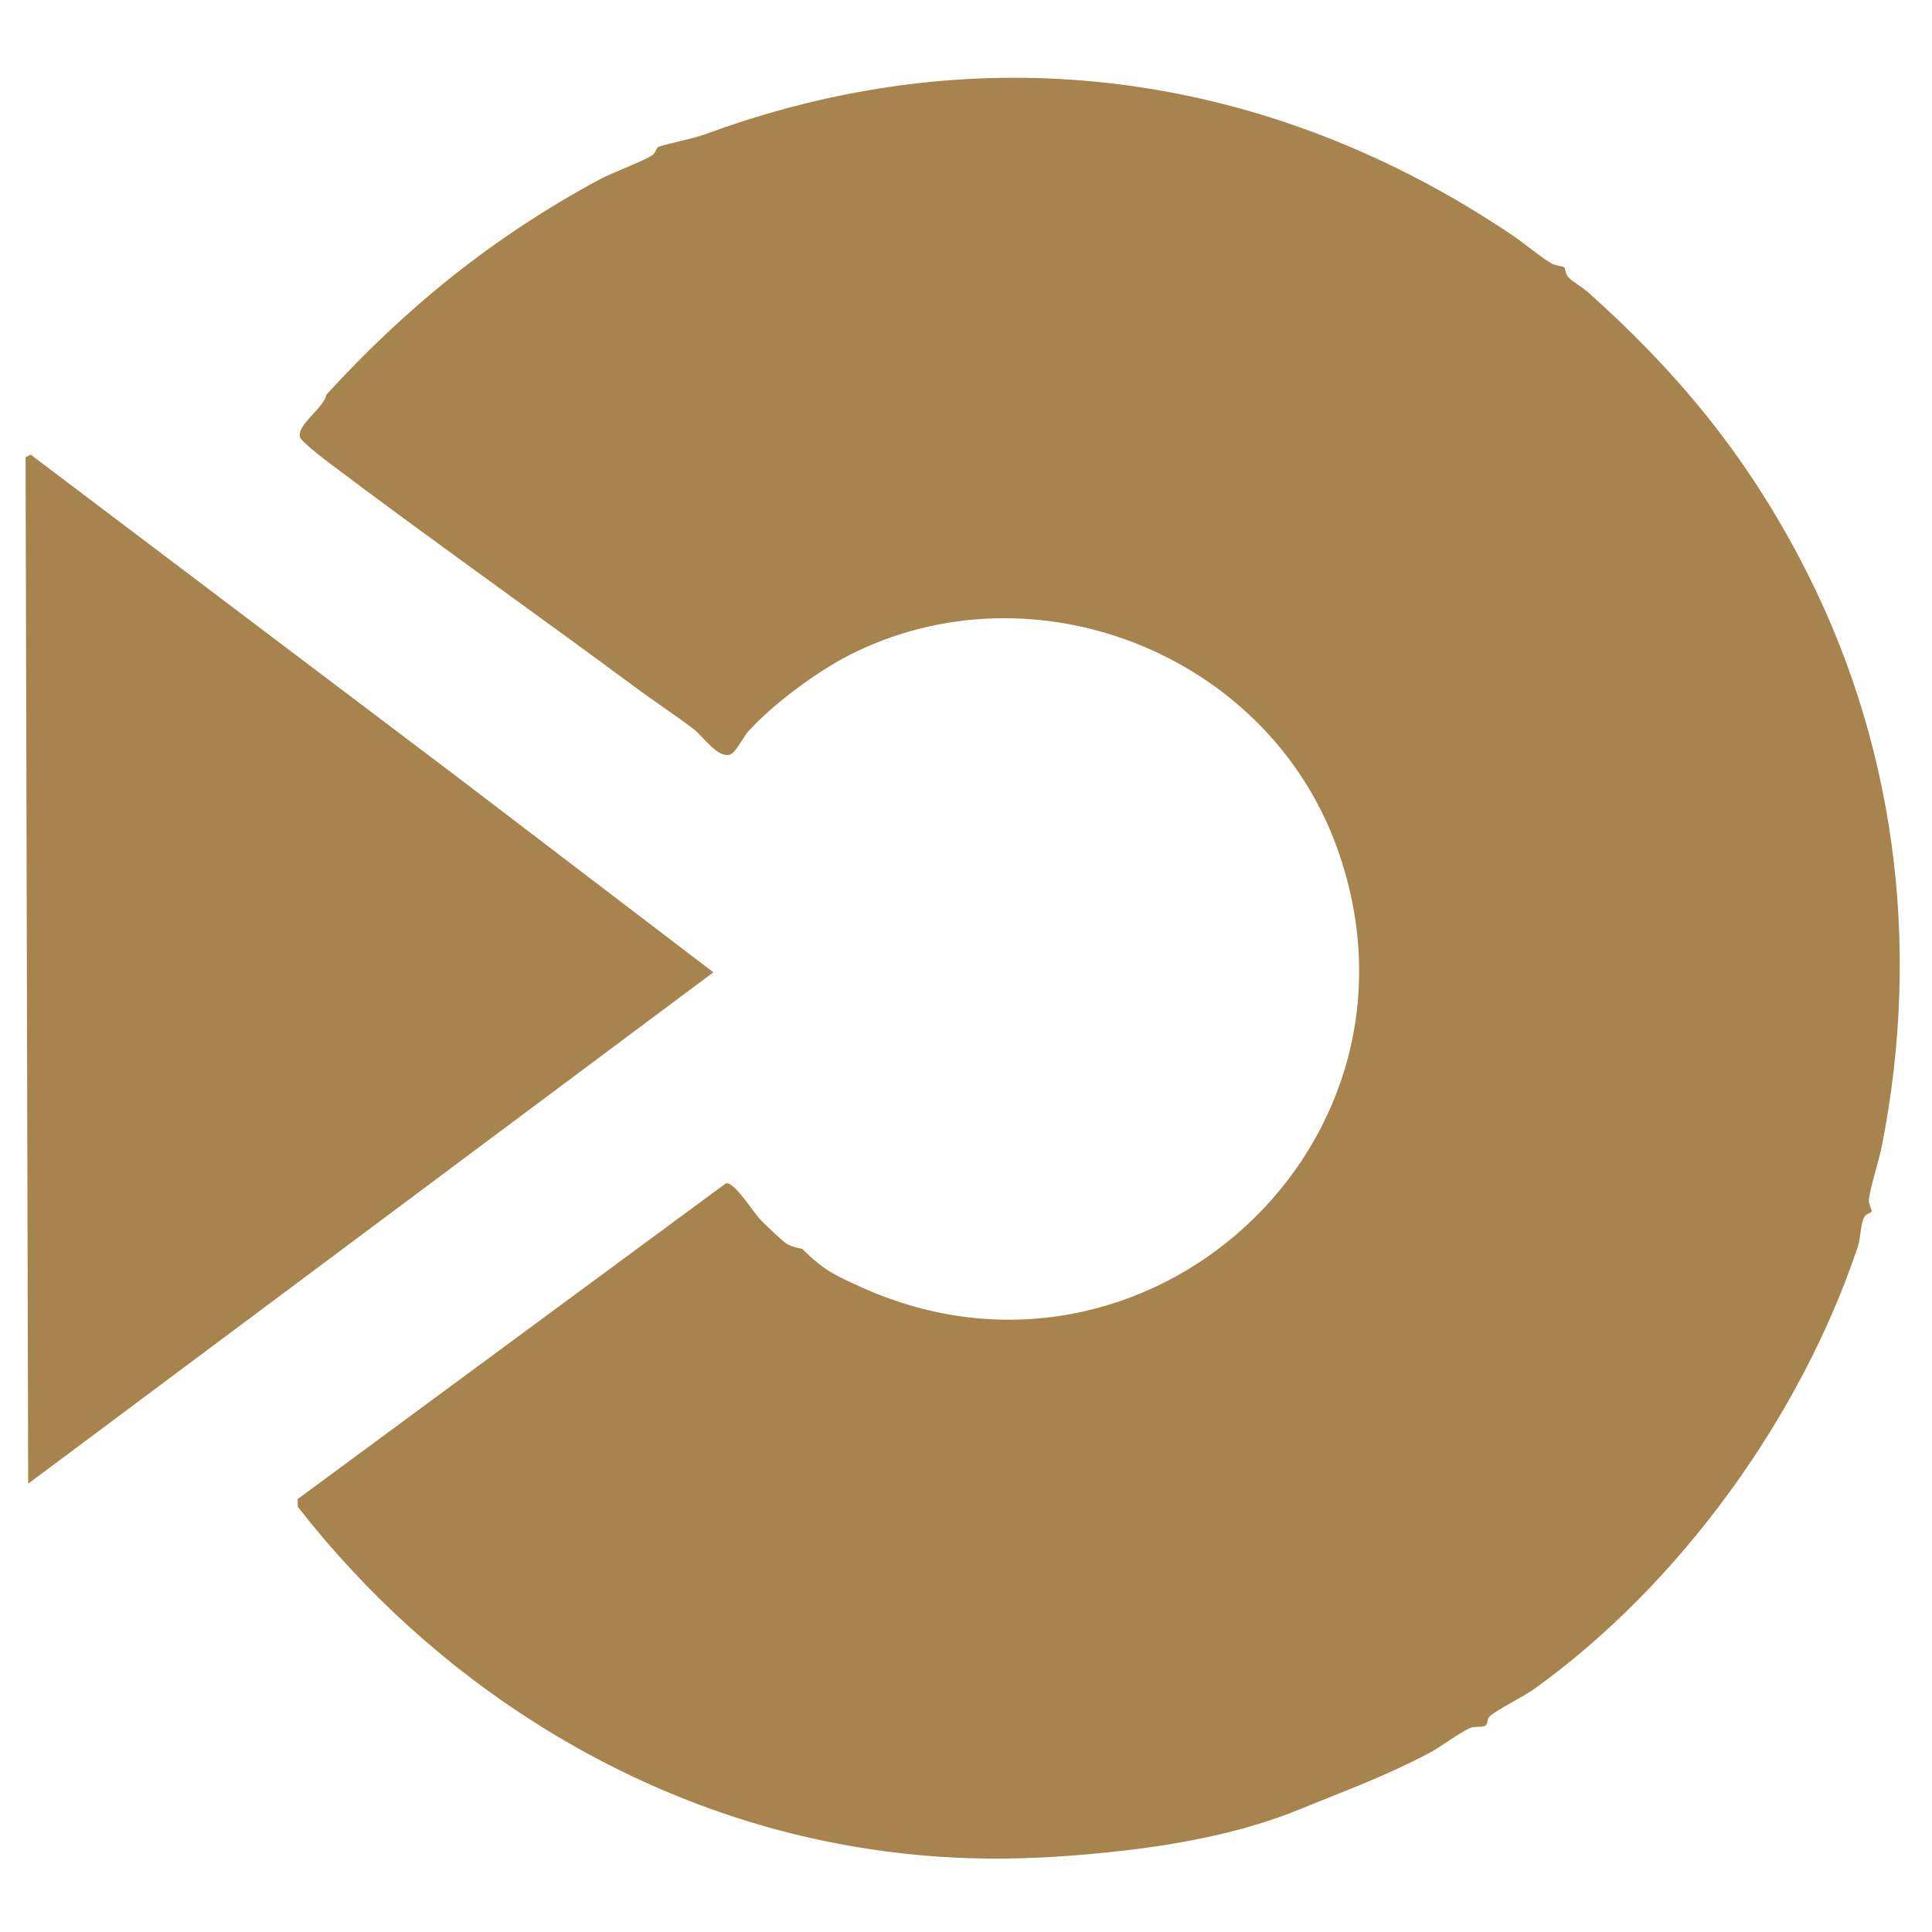
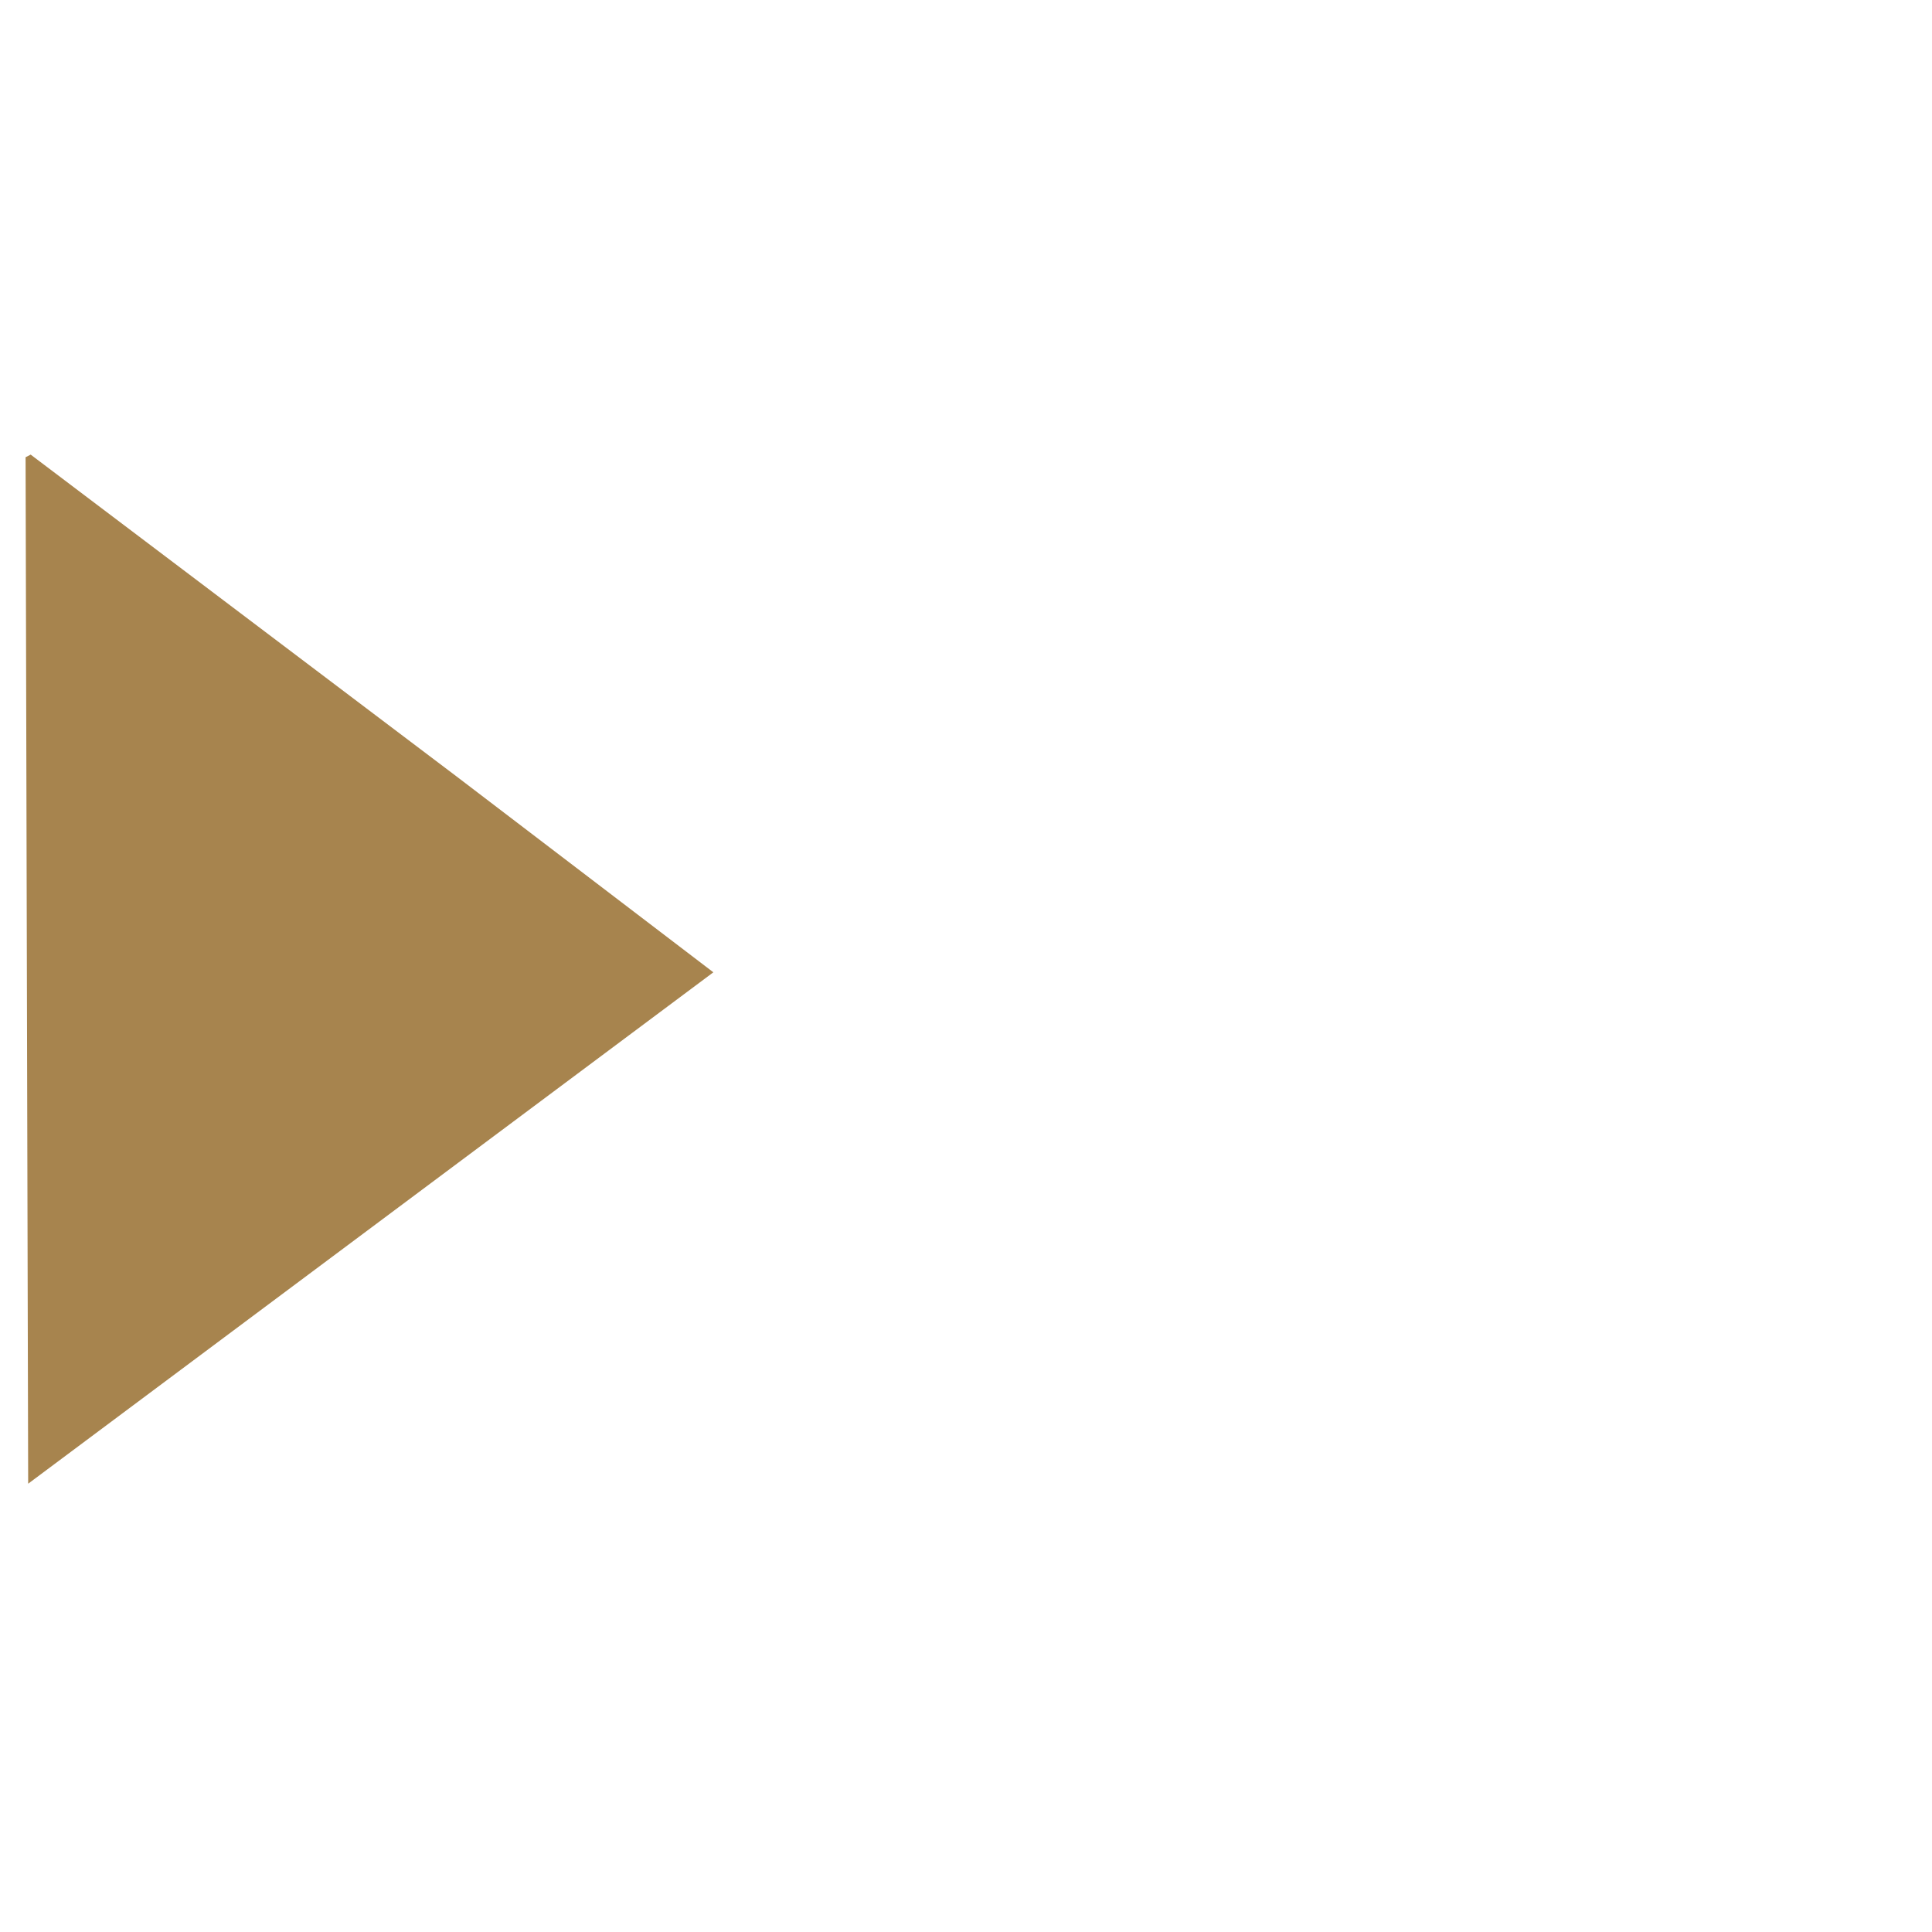
<svg xmlns="http://www.w3.org/2000/svg" width="40" height="40" viewBox="0 0 441 417.28">
  <defs>
    <style>
      .st0 {
      fill: rgb(167 ,132, 78 );
      }
    </style>
  </defs>
-   <path class="st0" d="M345.14,41.78c2.86,1.93,6.2,4.83,8.98,6.48,1,.59,2.63.64,2.92.89s.27,1.52.95,2.25c1.1,1.16,3.24,2.32,4.55,3.49,20.1,17.97,35.43,36.42,48.17,60.52,21.91,41.43,27.93,88.11,18.88,134.14-.73,3.71-2.57,9.16-2.98,12.25-.16,1.21.65,2.23.61,2.82-.03.4-1.23.51-1.67,1.3-.9,1.58-.82,4.82-1.46,6.73-13.02,38.96-40.75,77.26-73.99,101.09-2.27,1.63-8.31,4.61-10.04,6.15-.66.58-.42,1.76-.94,2.11-.75.51-2.33.1-3.53.58-2.24.9-6.75,4.34-9.43,5.75-10.31,5.42-19.29,8.63-29.71,12.89-12.22,4.99-26.14,7.74-39.7,9.31-21.55,2.5-40.73,2.77-62.52-1.01-50.22-8.72-95.24-37.59-126.25-77.44l-.02-1.77,97.74-72.07c1.85-.49,6.36,6.73,7.84,8.27,1.05,1.09,4.87,4.74,5.92,5.46,1.36.93,3.57,1.15,3.71,1.29,4.81,4.73,7.06,5.83,13.65,8.79,64.64,29.04,132.9-33.09,108.27-100.68-16.13-44.25-69.29-64.95-111.14-43.74-7.49,3.8-17.66,11.33-23.26,17.59-.84.93-2.61,4.38-3.75,5.01-2.75,1.52-6.55-4.09-8.48-5.57-4.21-3.22-8.82-6.22-12.92-9.25-23.62-17.5-48.02-34.69-71.38-52.34-1.04-.79-5.23-4.15-5.59-4.96-1.24-2.77,5.41-6.79,5.9-9.85,18.19-19.9,38.05-36.02,62.25-49.09,3.33-1.8,9.15-3.76,12.09-5.55.95-.58.93-1.81,1.61-2.02,3.51-1.06,7.63-1.73,11.36-3.1,63.11-23.06,127.97-14.03,183.36,23.29Z" />
  <polygon class="st0" points="104.25 165.4 162.83 210.08 6.43 326.81 5.84 92.51 7 91.91 104.25 165.4" />
</svg>